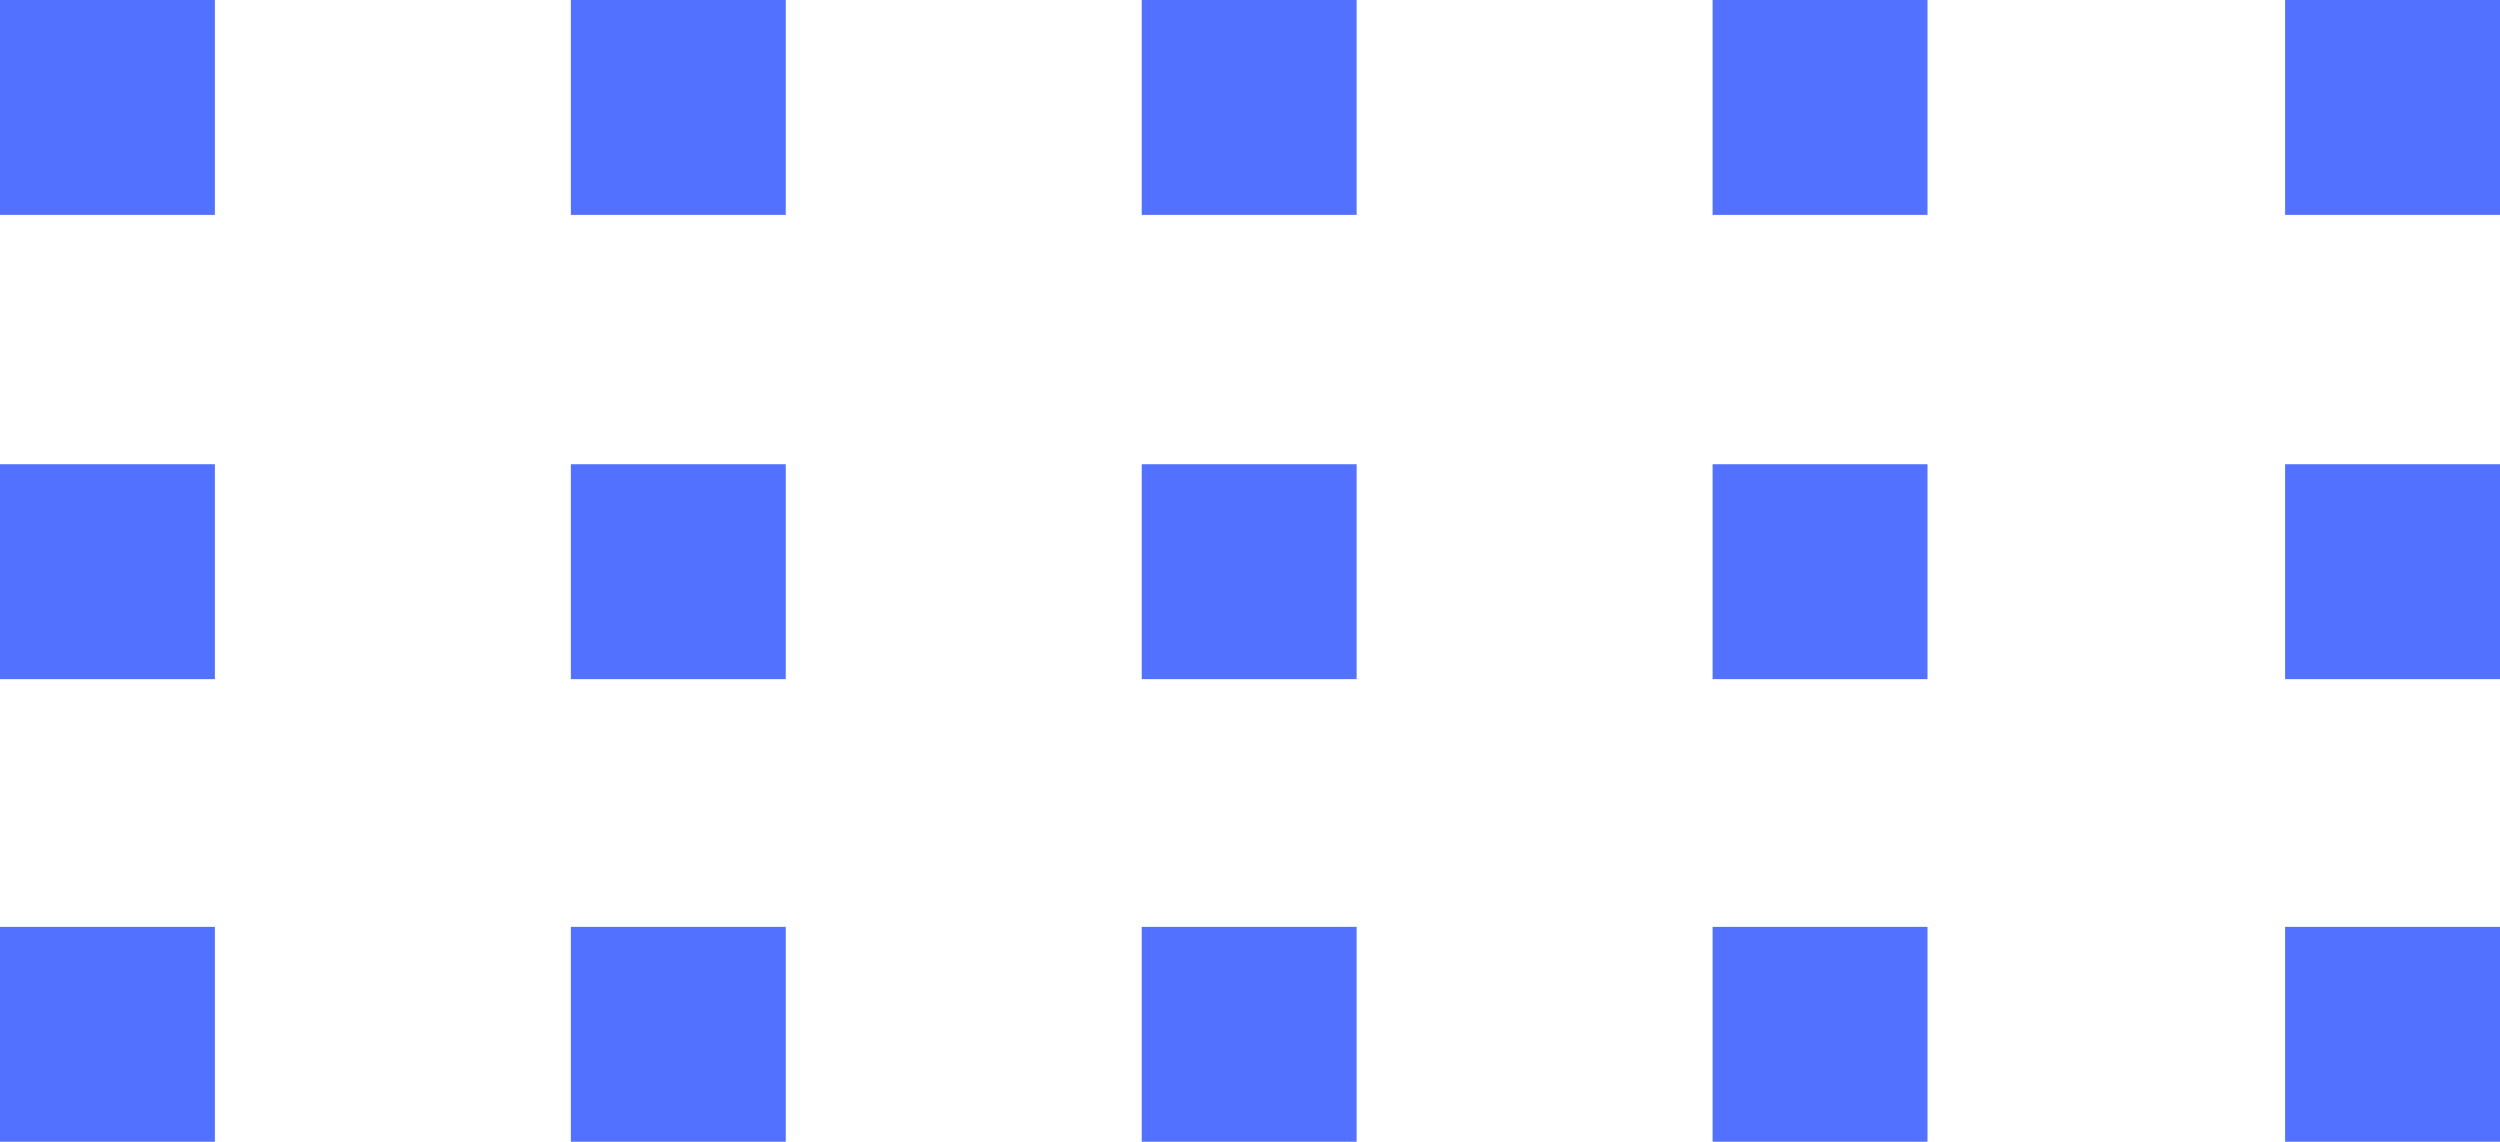
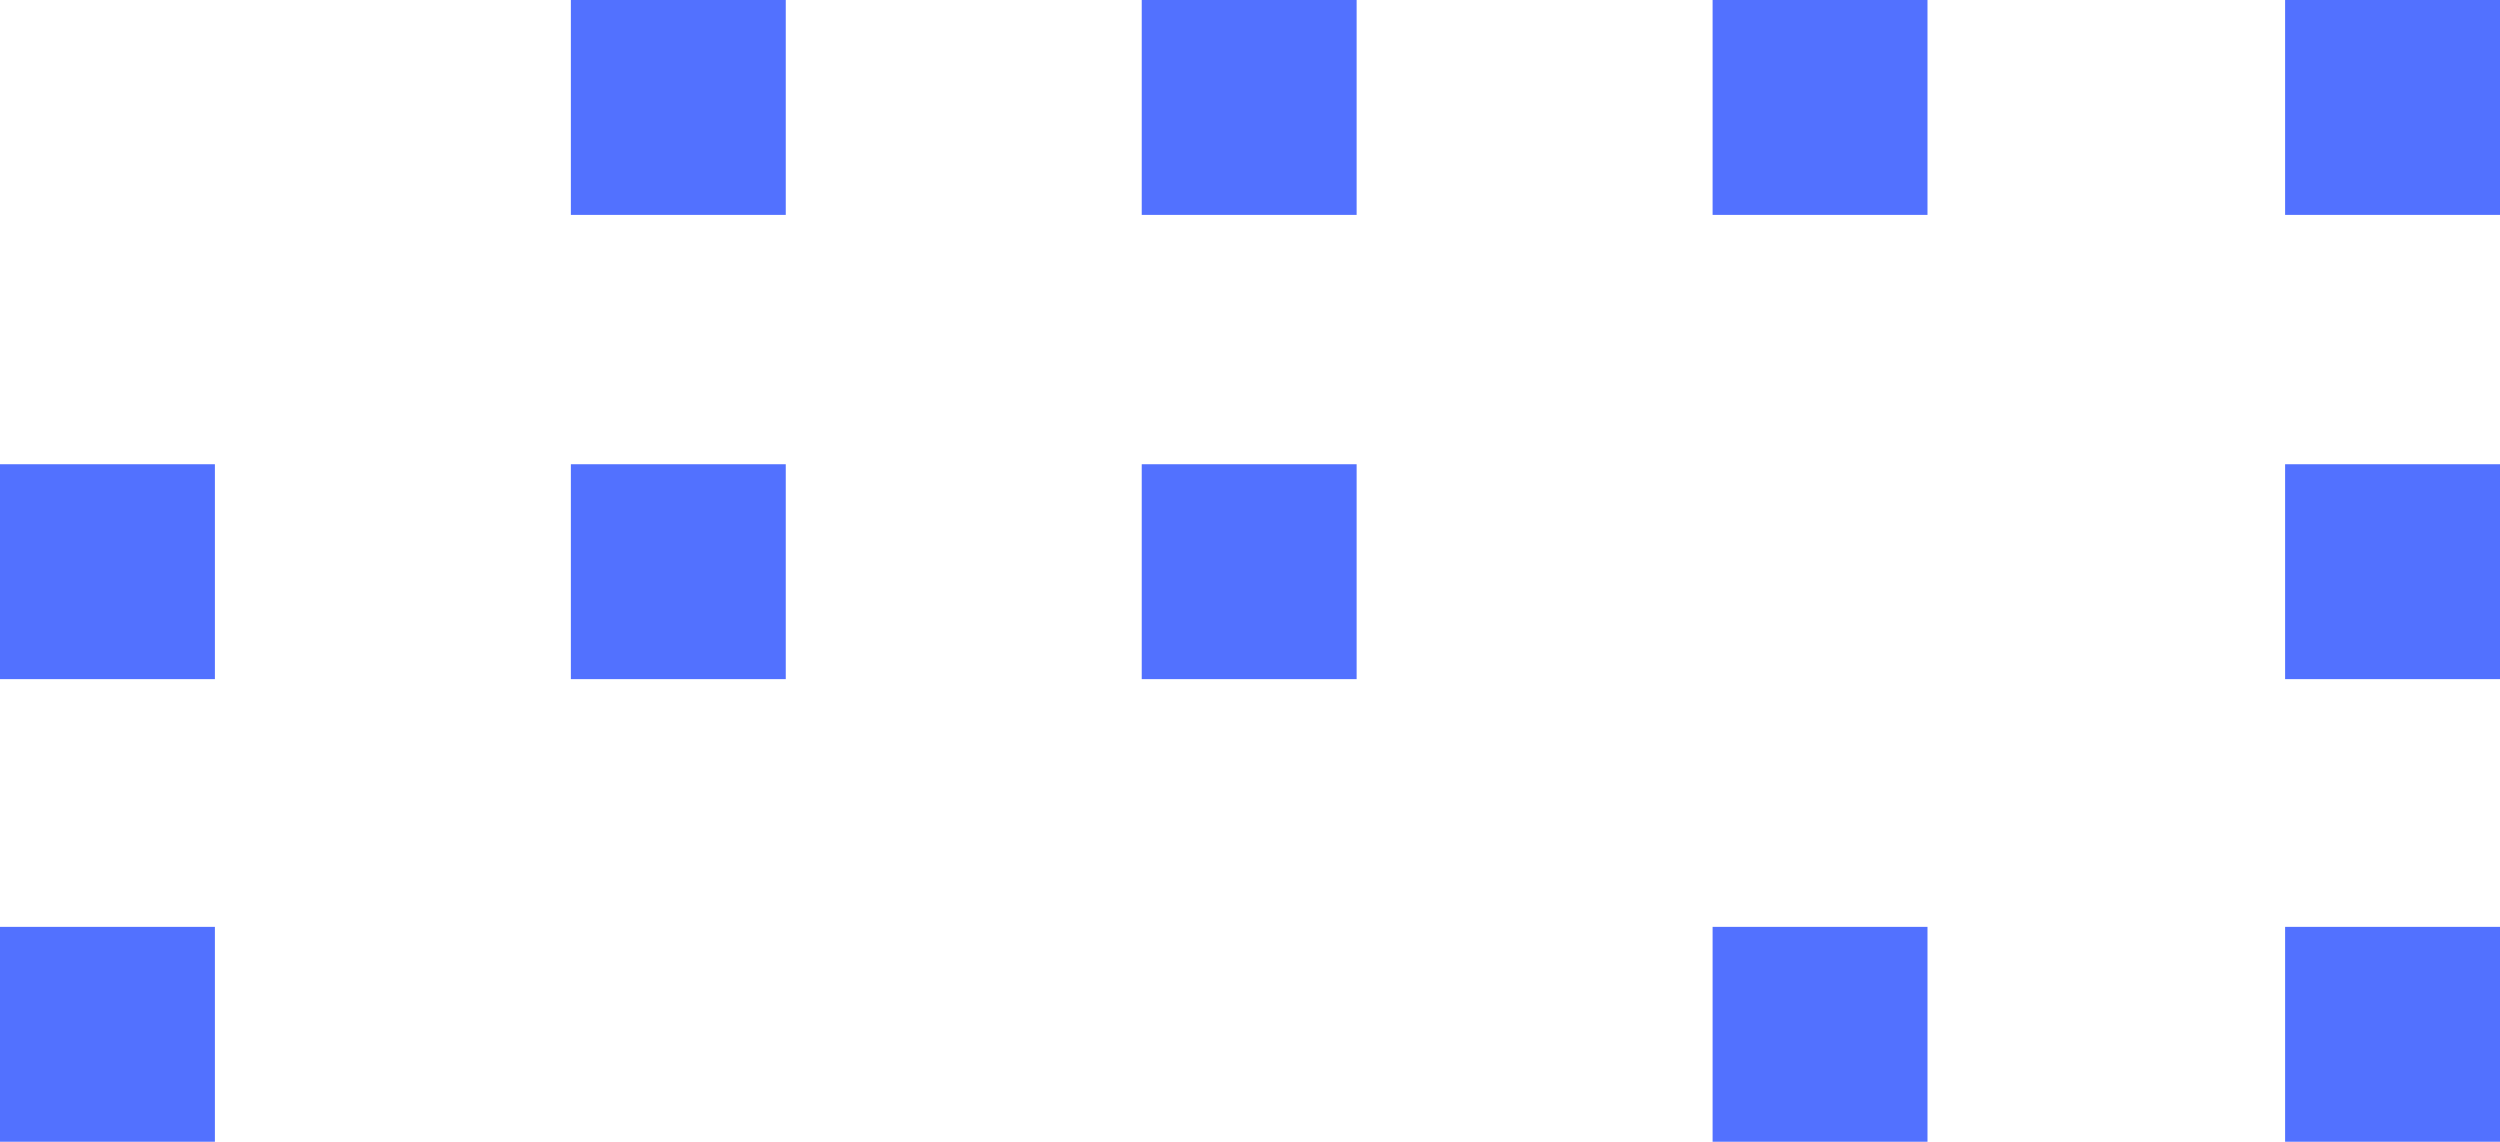
<svg xmlns="http://www.w3.org/2000/svg" fill="#000000" height="69.6" preserveAspectRatio="xMidYMid meet" version="1" viewBox="0.0 0.0 152.4 69.6" width="152.4" zoomAndPan="magnify">
  <g>
    <g id="change1_10">
-       <path d="M0 0H13.1V13.1H0z" fill="#5271ff" />
-     </g>
+       </g>
    <g id="change1_6">
      <path d="M34.8 0H47.9V13.1H34.8z" fill="#5271ff" />
    </g>
    <g id="change1_12">
      <path d="M69.6 0H82.7V13.1H69.6z" fill="#5271ff" />
    </g>
    <g id="change1_2">
      <path d="M104.4 0H117.5V13.1H104.4z" fill="#5271ff" />
    </g>
    <g id="change1_7">
      <path d="M139.3 0H152.4V13.1H139.3z" fill="#5271ff" />
    </g>
    <g id="change1_13">
      <path d="M0 28.3H13.1V41.4H0z" fill="#5271ff" />
    </g>
    <g id="change1_5">
      <path d="M34.8 28.3H47.9V41.4H34.8z" fill="#5271ff" />
    </g>
    <g id="change1_15">
      <path d="M69.6 28.3H82.7V41.4H69.6z" fill="#5271ff" />
    </g>
    <g id="change1_14">
-       <path d="M104.4 28.3H117.5V41.4H104.4z" fill="#5271ff" />
-     </g>
+       </g>
    <g id="change1_4">
      <path d="M139.3 28.3H152.4V41.4H139.3z" fill="#5271ff" />
    </g>
    <g id="change1_3">
      <path d="M0 56.5H13.1V69.6H0z" fill="#5271ff" />
    </g>
    <g id="change1_1">
-       <path d="M34.8 56.5H47.9V69.6H34.8z" fill="#5271ff" />
-     </g>
+       </g>
    <g id="change1_11">
-       <path d="M69.6 56.5H82.7V69.6H69.6z" fill="#5271ff" />
-     </g>
+       </g>
    <g id="change1_9">
      <path d="M104.4 56.5H117.5V69.6H104.4z" fill="#5271ff" />
    </g>
    <g id="change1_8">
      <path d="M139.3 56.5H152.4V69.6H139.3z" fill="#5271ff" />
    </g>
  </g>
</svg>